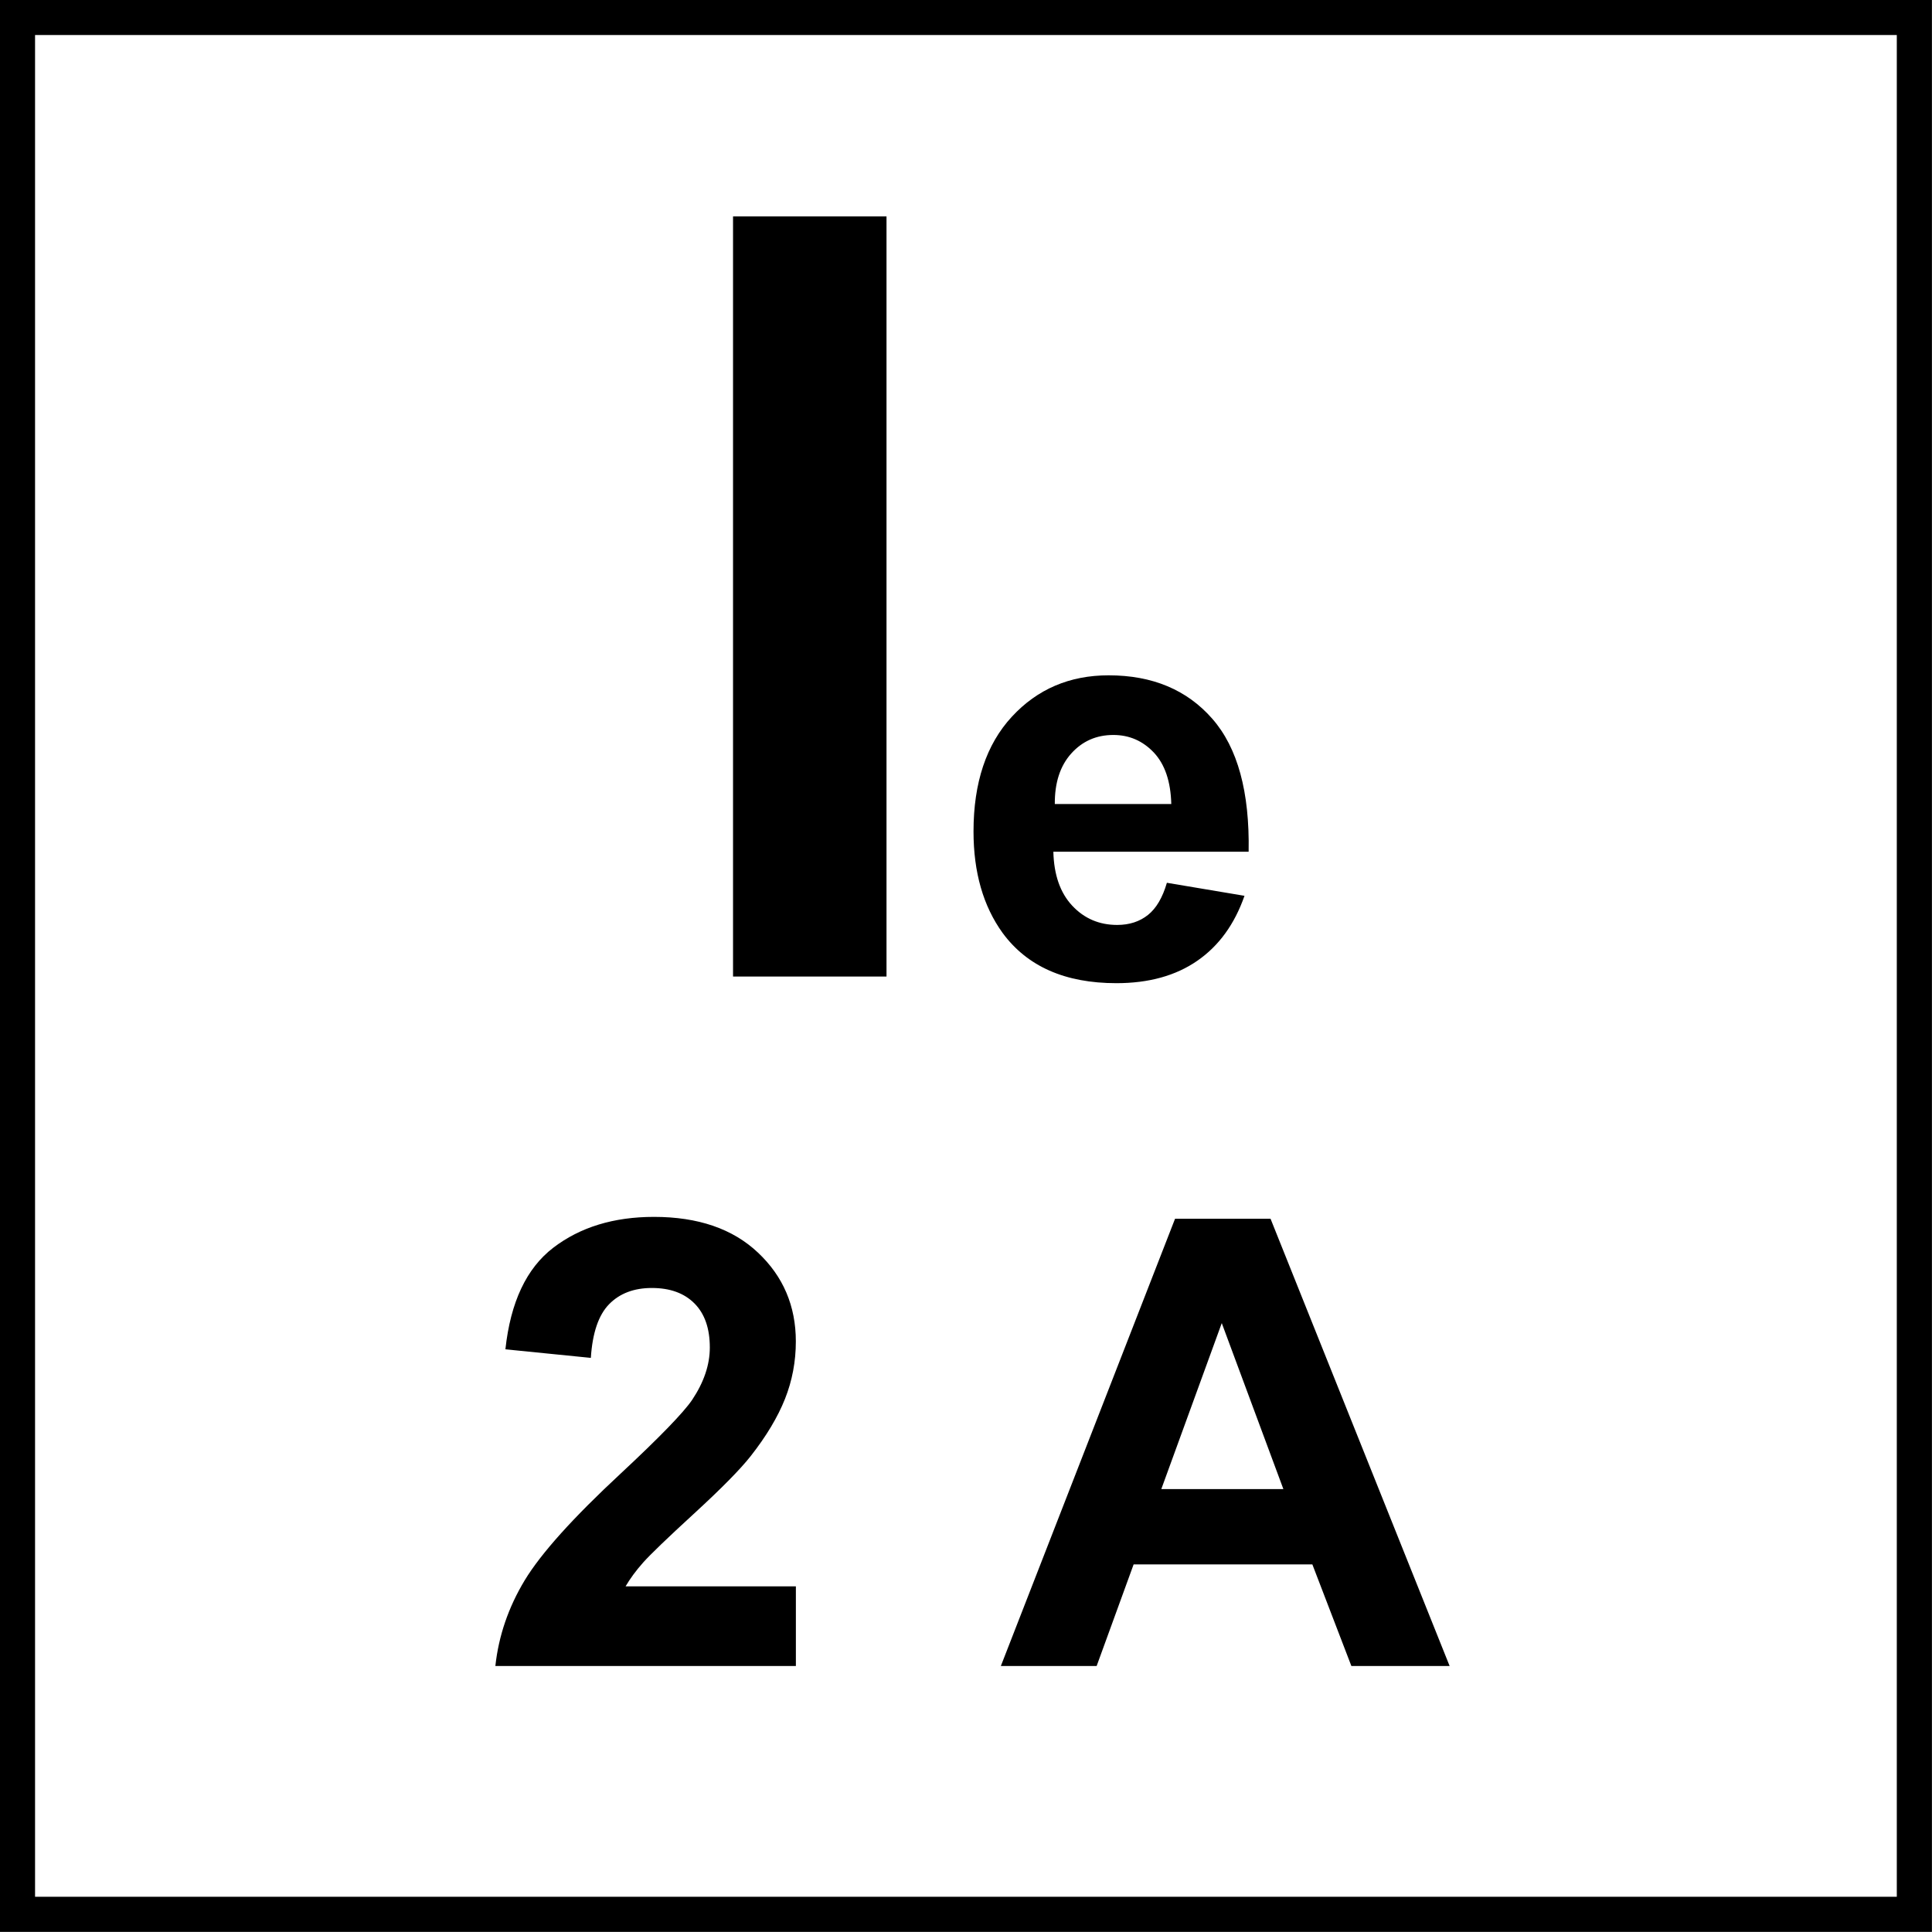
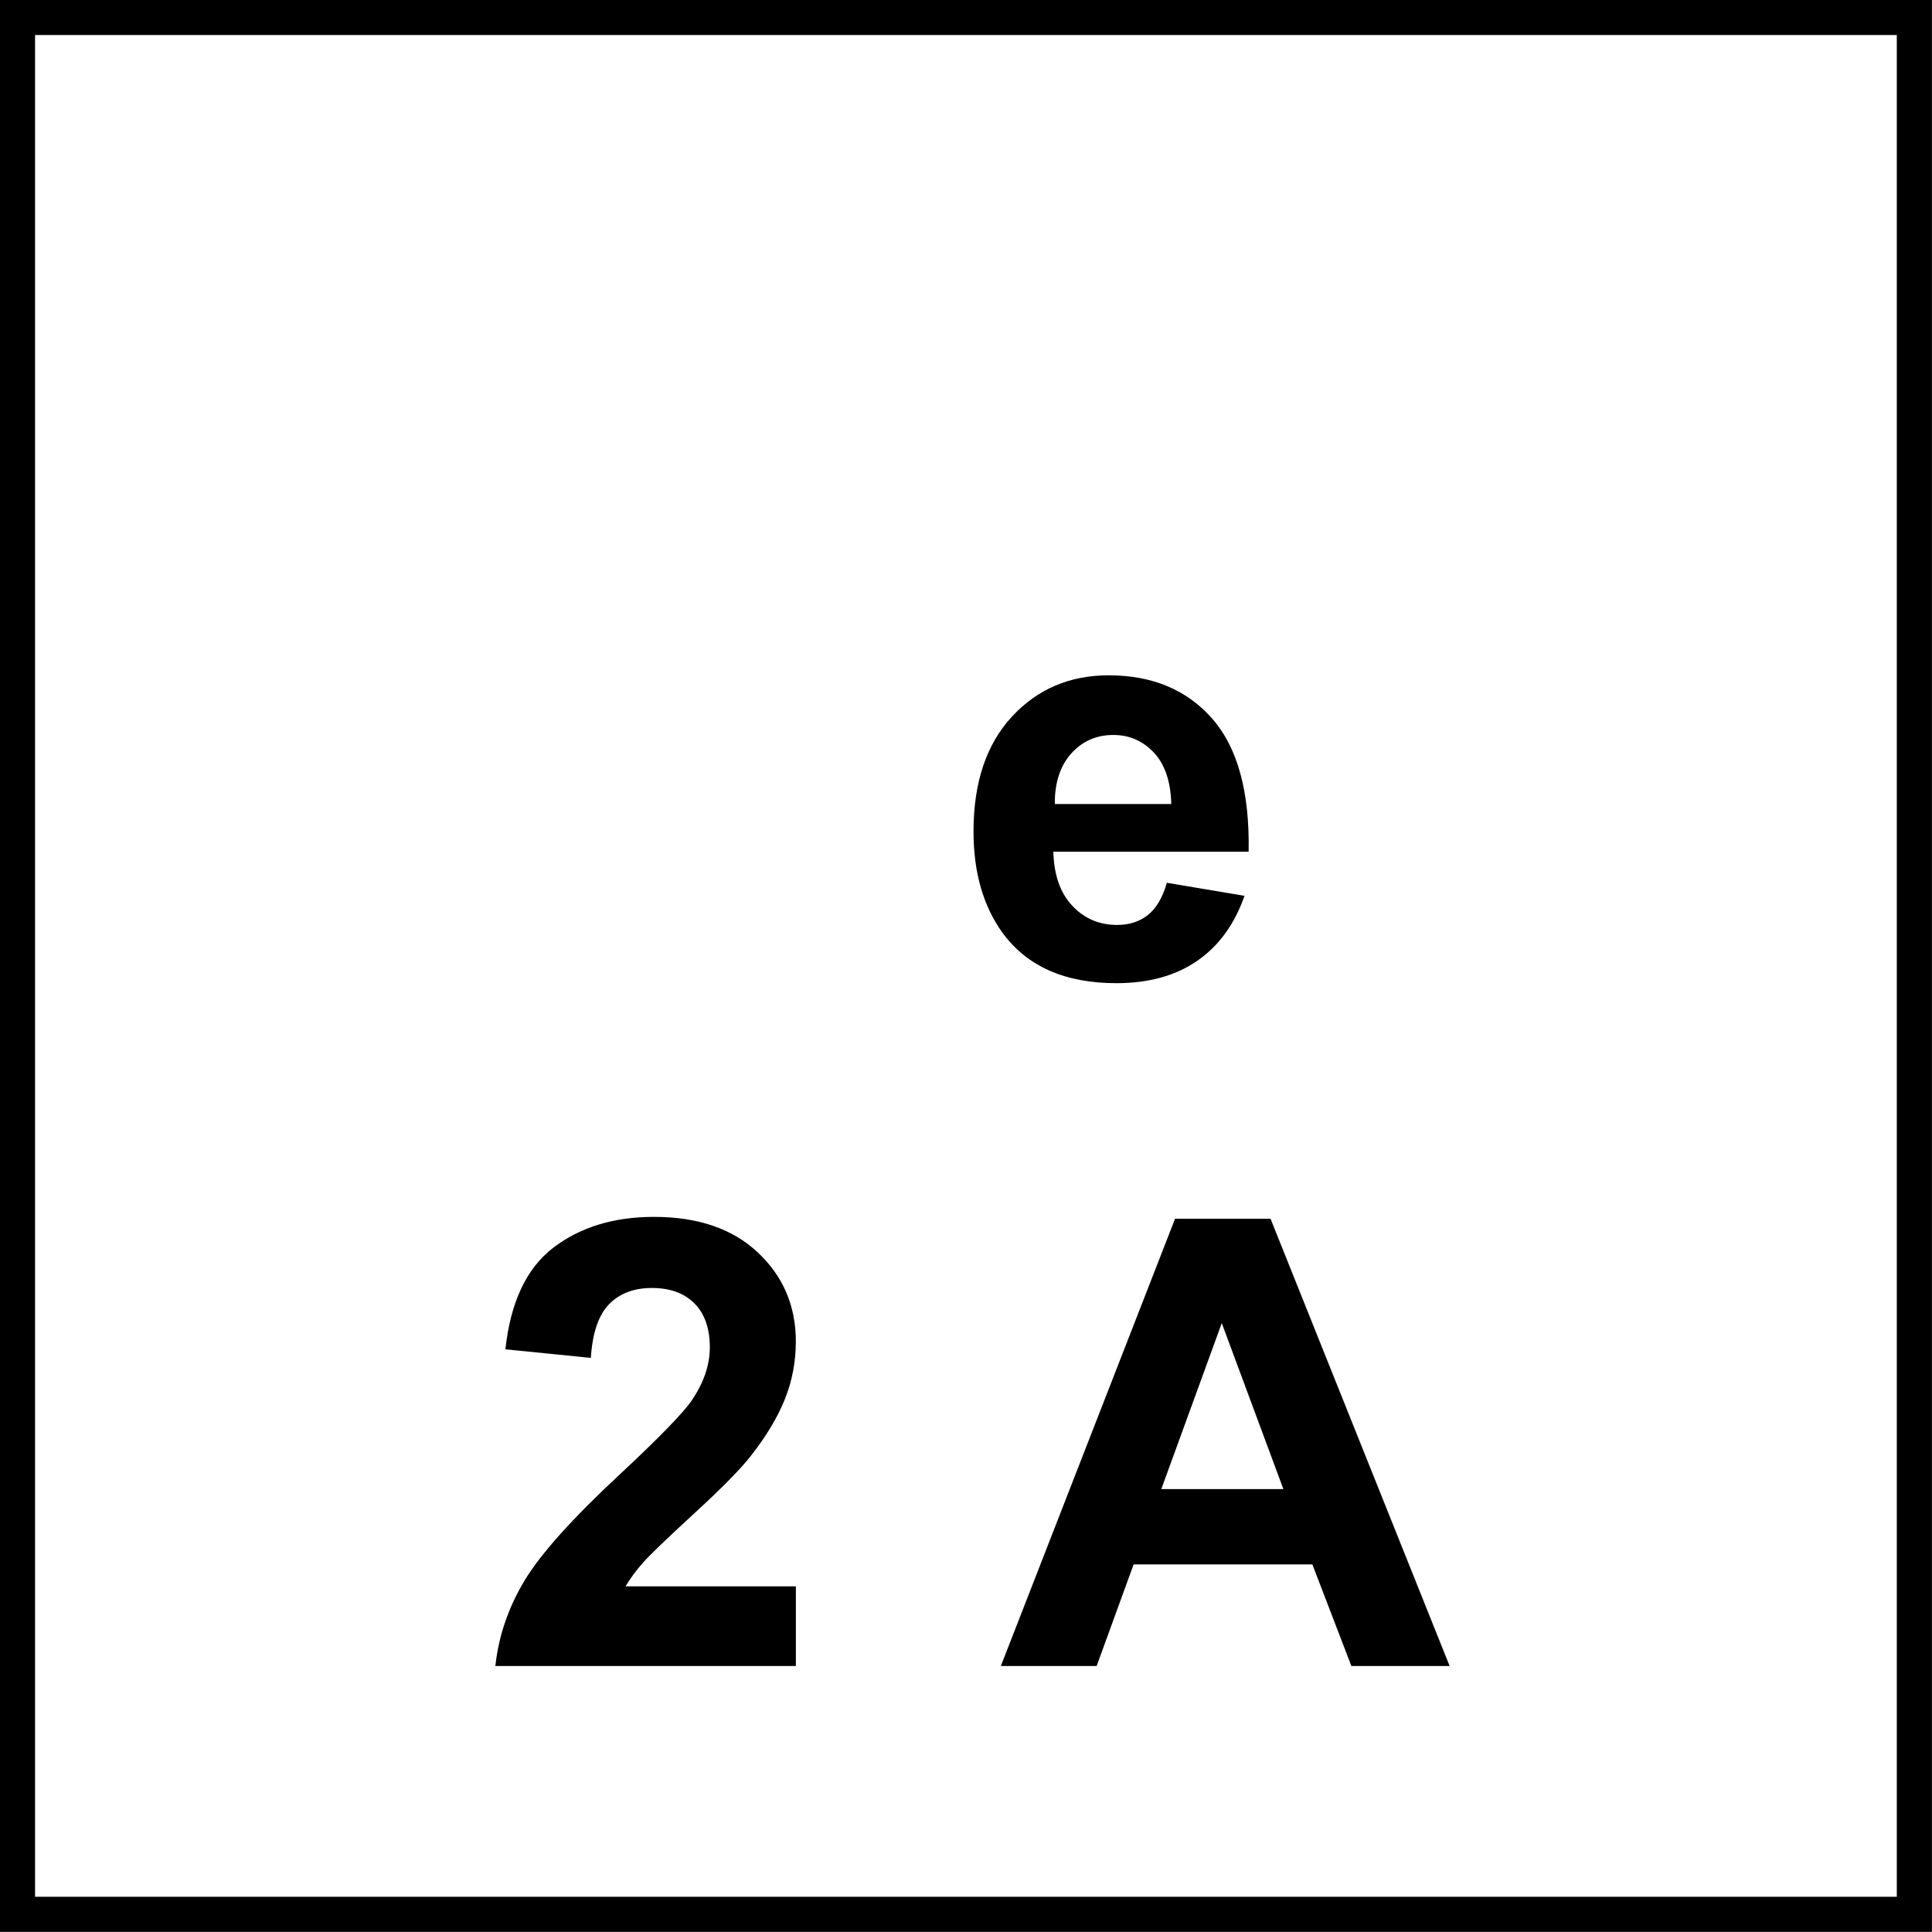
<svg xmlns="http://www.w3.org/2000/svg" version="1.1" id="Layer_1" x="0px" y="0px" width="55px" height="55px" viewBox="0 0 55 55" enable-background="new 0 0 55 55" xml:space="preserve">
  <g>
    <path d="M22.657,45.16v2.268h-8.555c0.093-0.857,0.371-1.67,0.834-2.438c0.463-0.766,1.378-1.783,2.744-3.051   c1.1-1.025,1.774-1.721,2.023-2.086c0.336-0.504,0.504-1,0.504-1.492c0-0.545-0.146-0.963-0.438-1.256   c-0.292-0.293-0.696-0.439-1.212-0.439c-0.509,0-0.915,0.154-1.216,0.461c-0.301,0.307-0.475,0.816-0.521,1.529l-2.432-0.244   c0.145-1.342,0.599-2.307,1.364-2.893c0.764-0.584,1.719-0.877,2.866-0.877c1.256,0,2.244,0.34,2.961,1.018   c0.718,0.676,1.077,1.52,1.077,2.527c0,0.572-0.103,1.119-0.309,1.637s-0.531,1.061-0.977,1.629   c-0.295,0.375-0.828,0.916-1.598,1.623c-0.771,0.707-1.258,1.176-1.463,1.406c-0.206,0.232-0.372,0.459-0.5,0.678H22.657z" />
    <path d="M41.268,47.428h-2.797l-1.111-2.893h-5.088l-1.053,2.893h-2.727l4.959-12.732h2.719L41.268,47.428z M36.535,42.391   l-1.754-4.725l-1.721,4.725H36.535z" />
  </g>
  <g>
    <g>
      <path d="M53.998,0.997v53h-53v-53H53.998 M54.998-0.003h-55v55h55V-0.003L54.998-0.003z" />
    </g>
    <g>
-       <path d="M20.868,27.8V6.161h4.369V27.8H20.868z" />
-     </g>
+       </g>
  </g>
  <g>
    <path d="M33.219,25.131l2.209,0.371c-0.283,0.811-0.732,1.428-1.346,1.851c-0.613,0.424-1.381,0.636-2.301,0.636   c-1.459,0-2.537-0.476-3.238-1.429c-0.552-0.763-0.829-1.726-0.829-2.89c0-1.389,0.364-2.478,1.09-3.265   c0.727-0.787,1.645-1.18,2.756-1.18c1.246,0,2.23,0.412,2.951,1.236c0.723,0.824,1.066,2.085,1.035,3.786h-5.559   c0.016,0.658,0.195,1.17,0.537,1.536s0.77,0.548,1.279,0.548c0.348,0,0.639-0.095,0.877-0.284   C32.918,25.857,33.096,25.552,33.219,25.131z M33.344,22.889c-0.016-0.642-0.182-1.13-0.496-1.465   c-0.316-0.334-0.701-0.501-1.154-0.501c-0.484,0-0.883,0.177-1.199,0.529s-0.471,0.832-0.467,1.437H33.344z" />
  </g>
</svg>